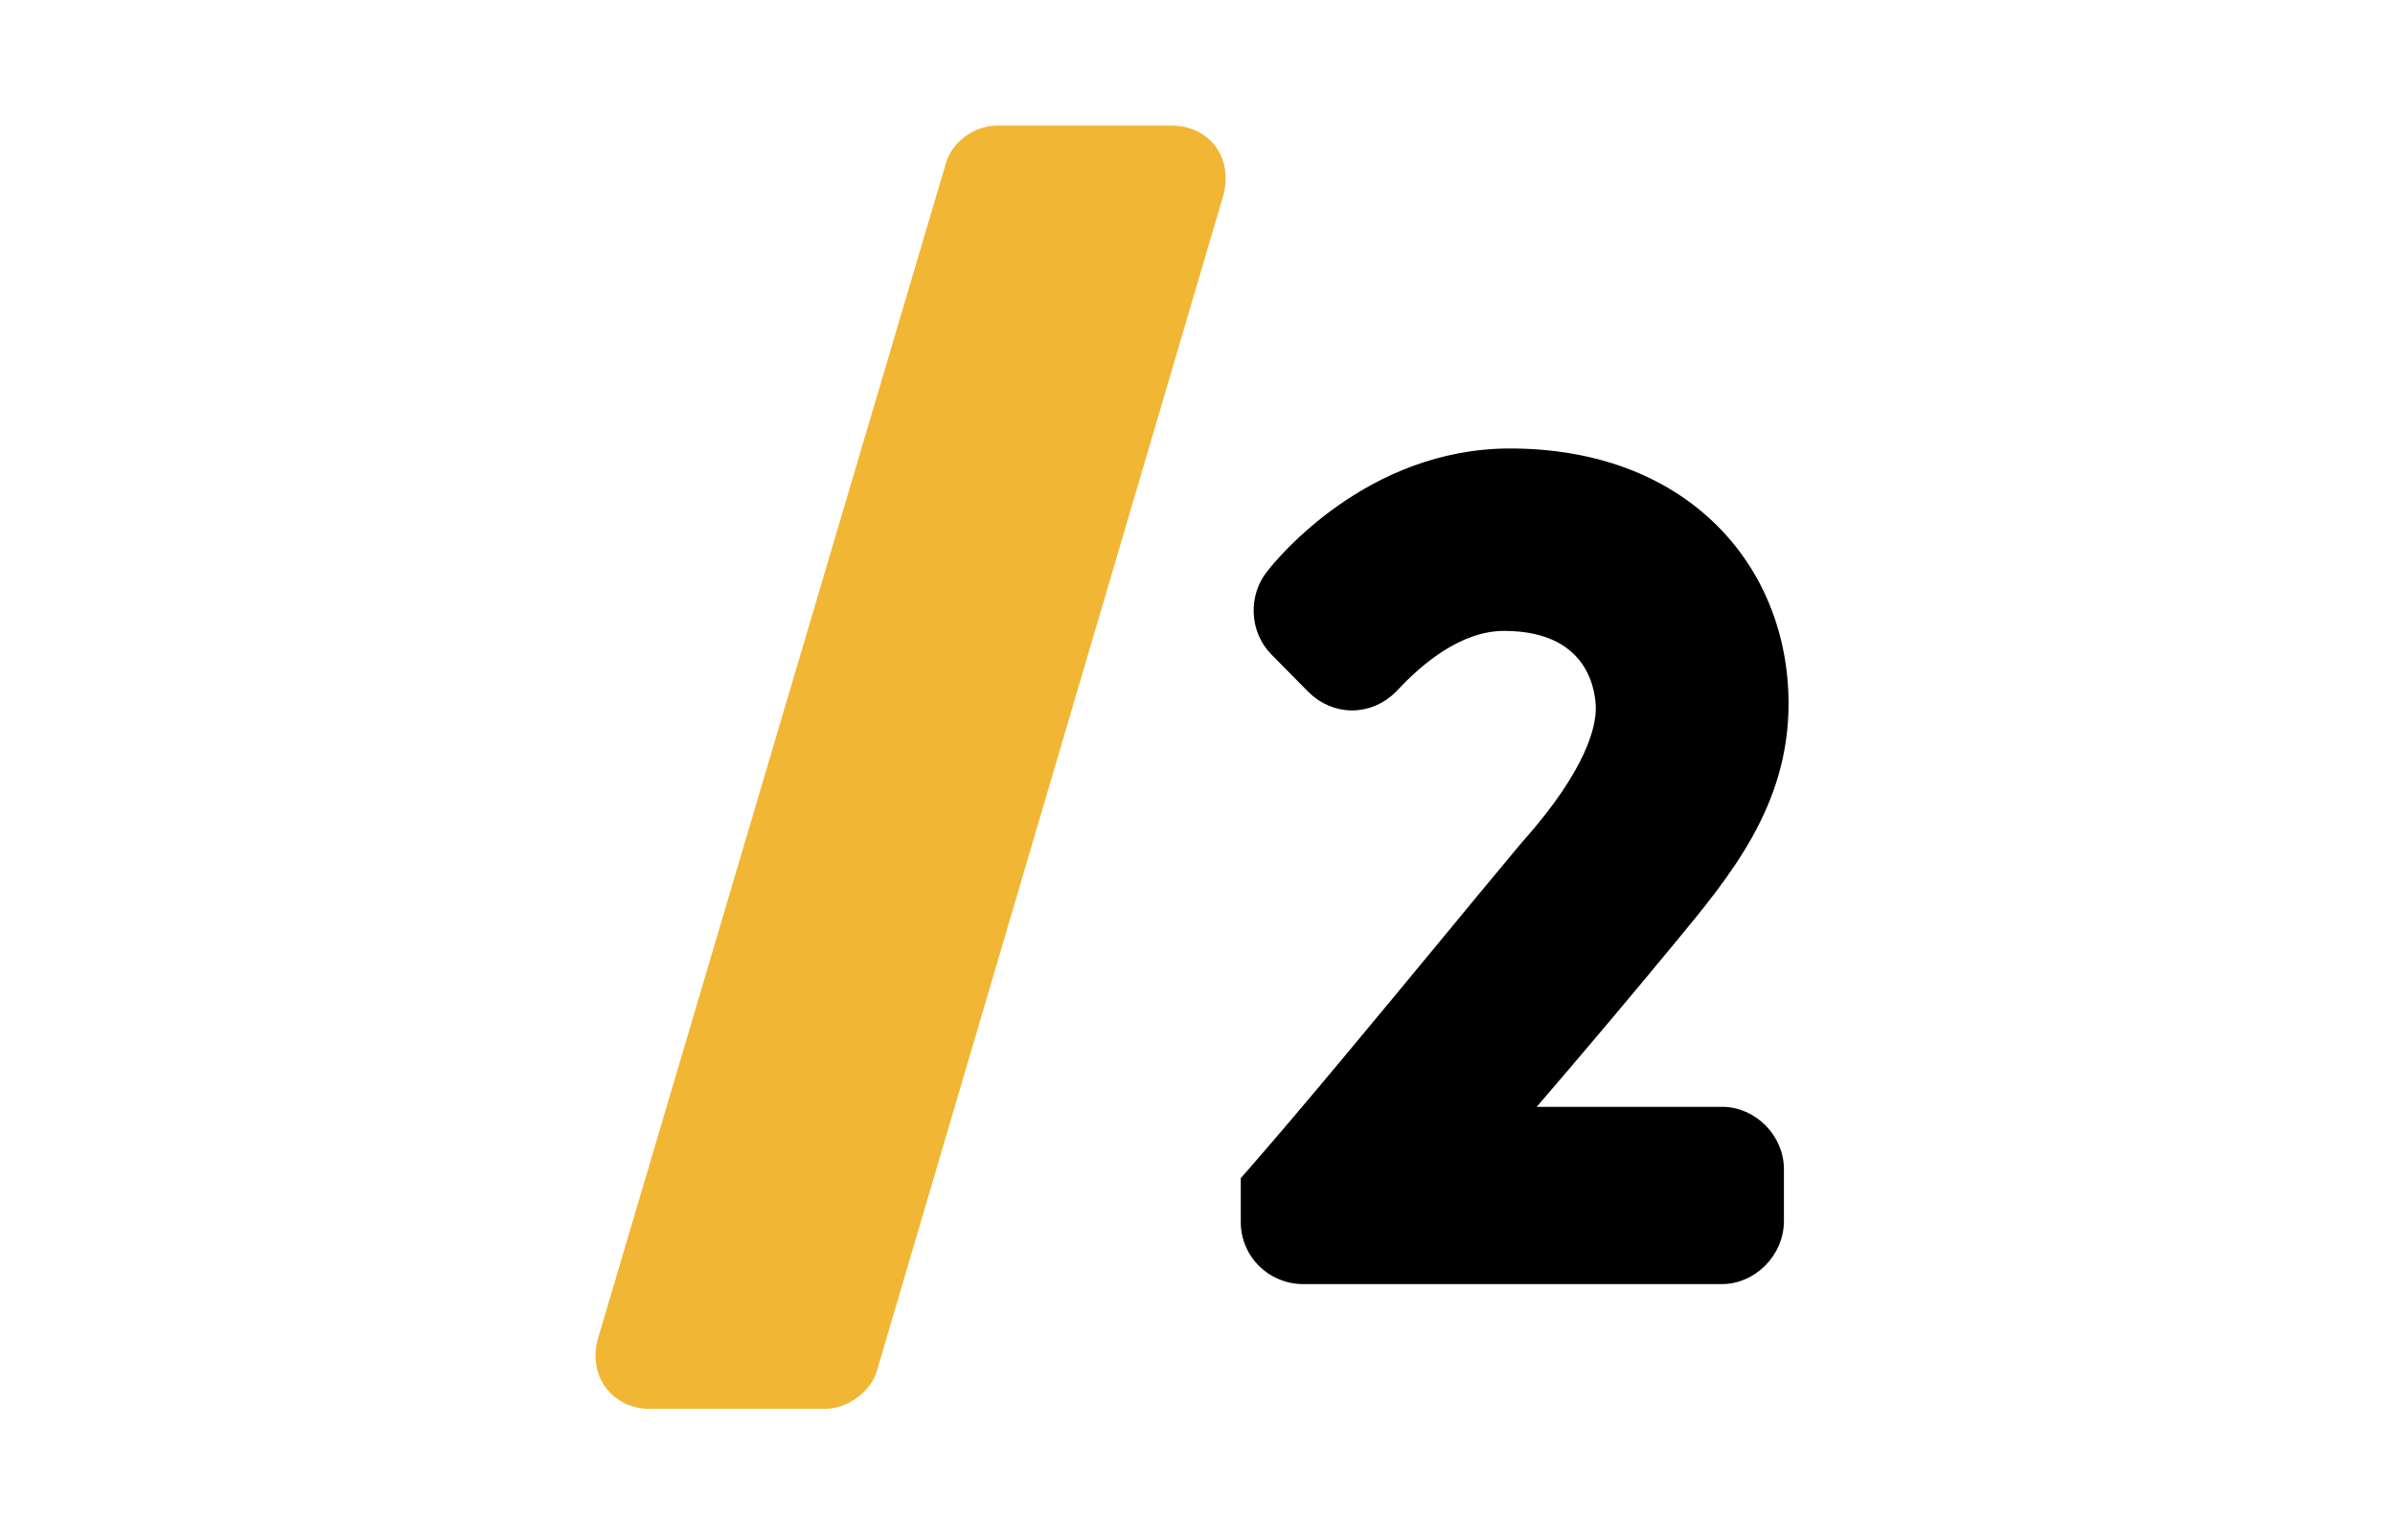
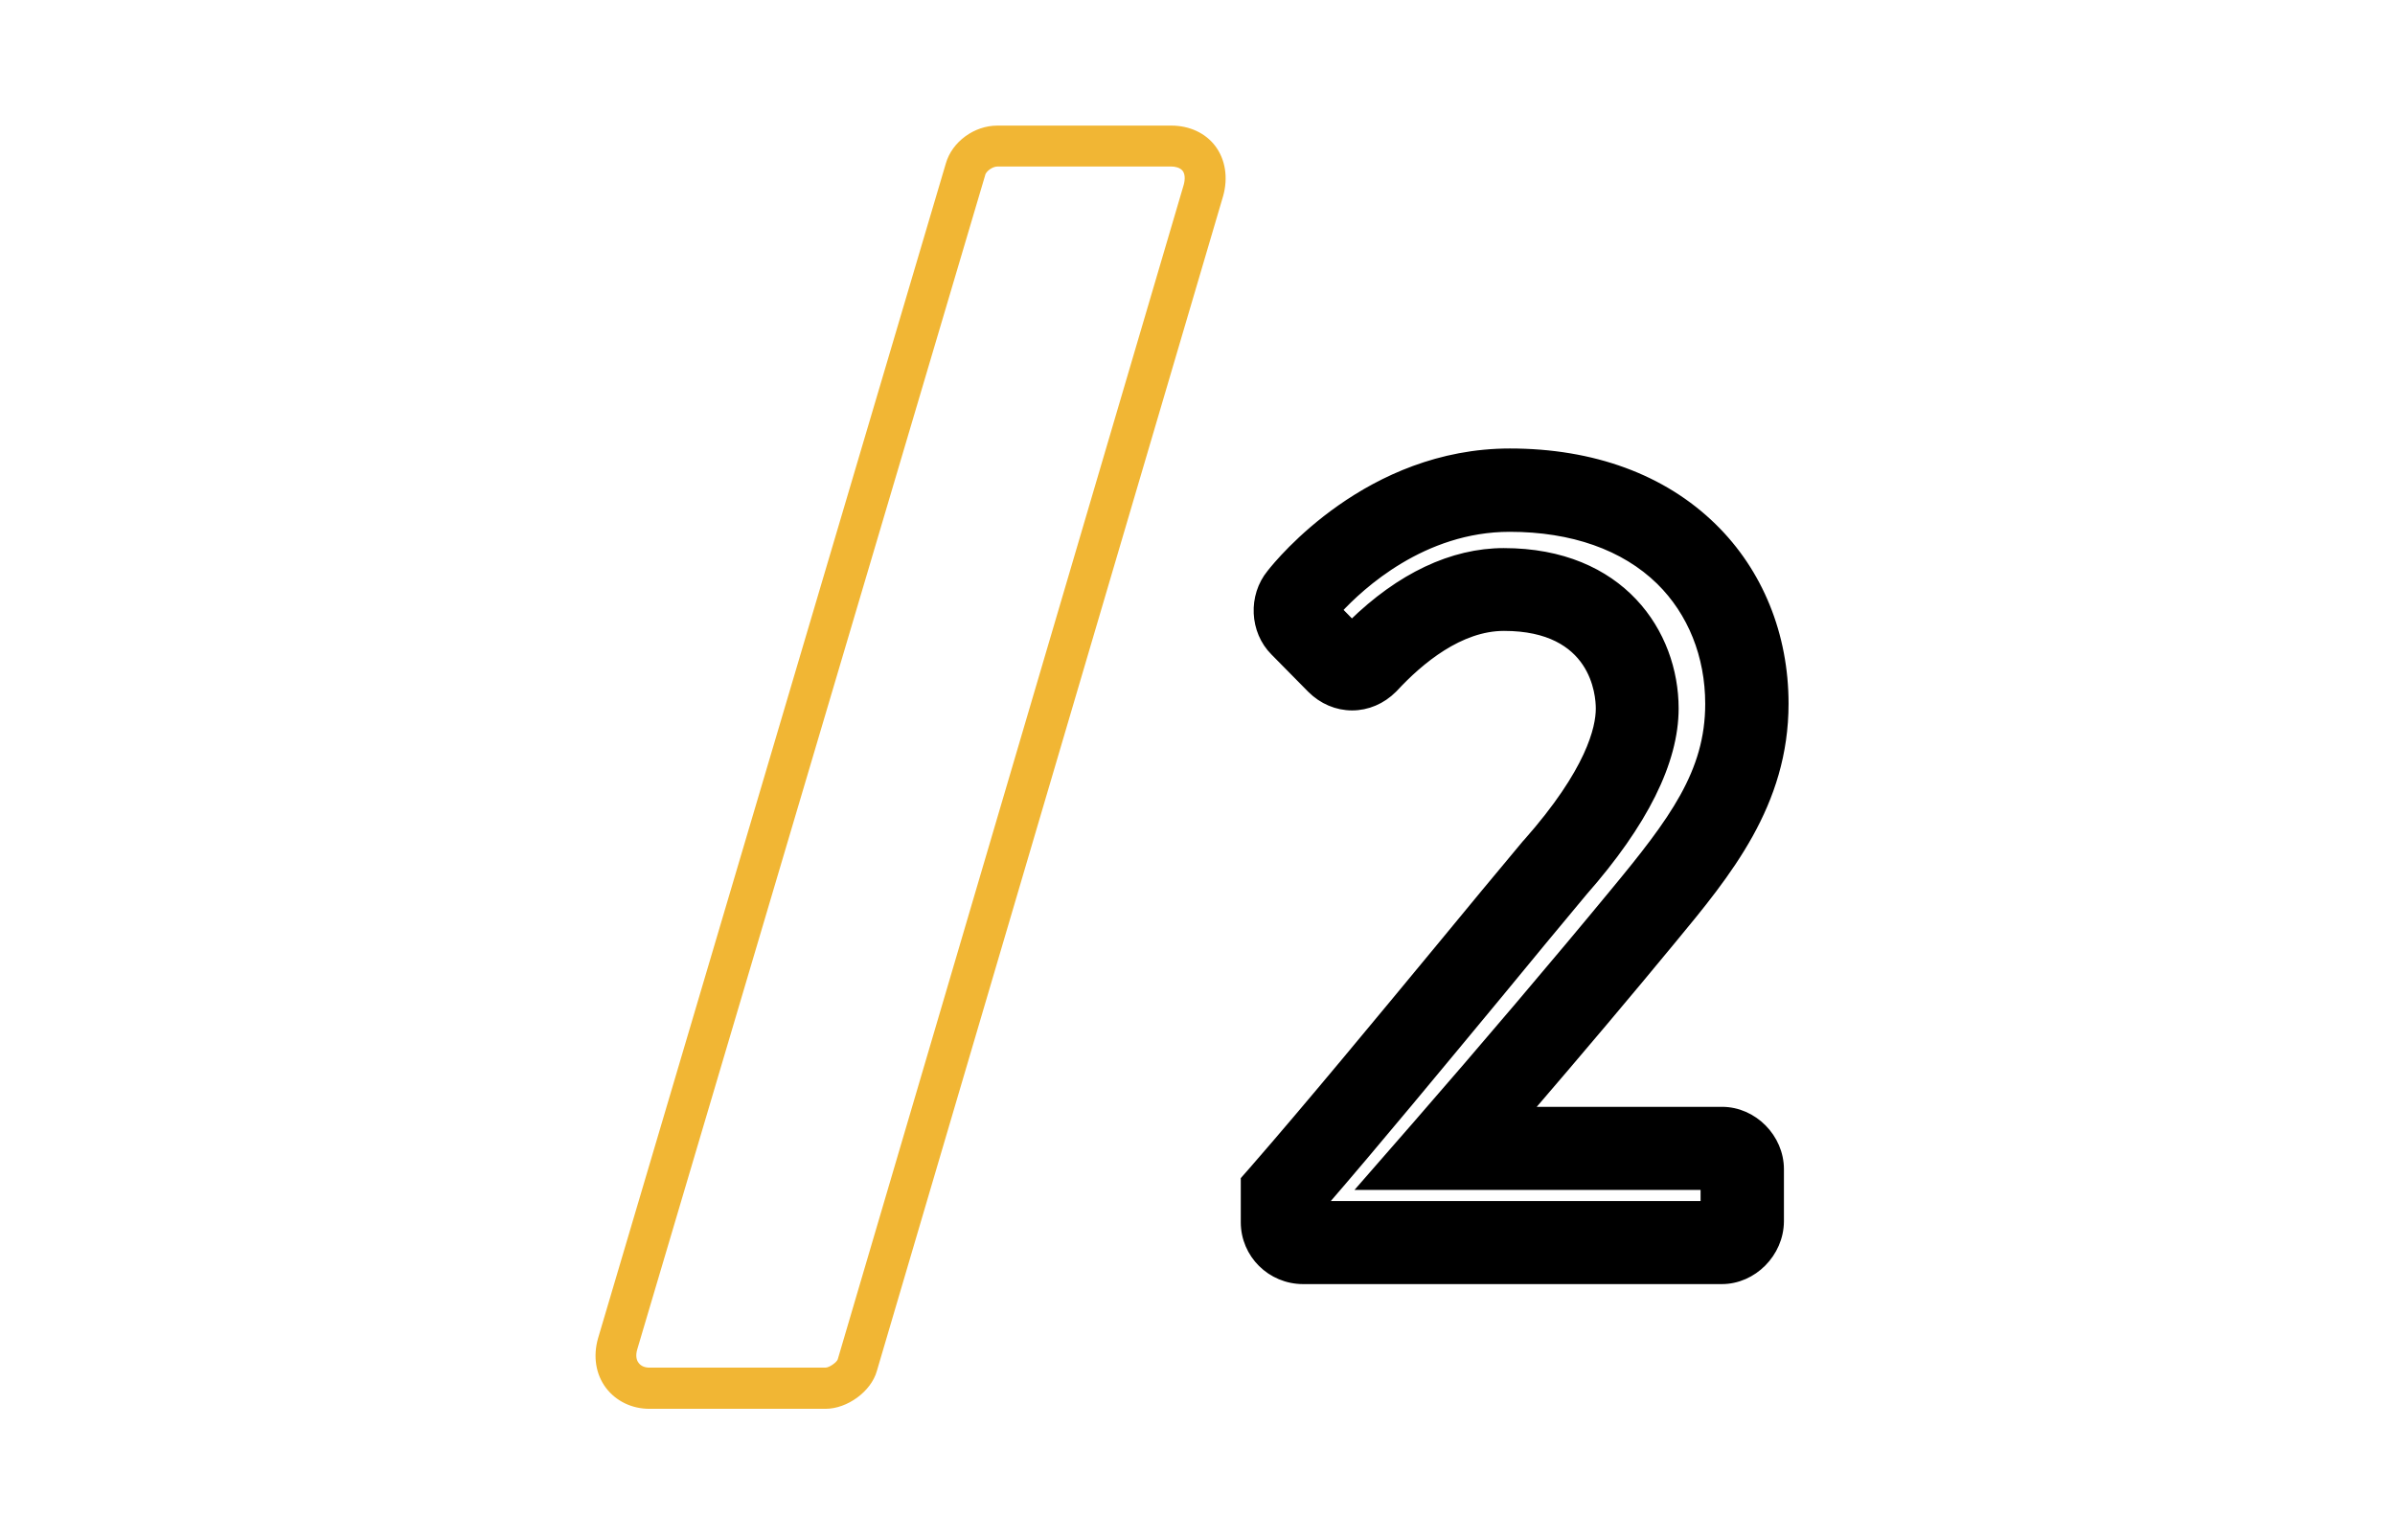
<svg xmlns="http://www.w3.org/2000/svg" version="1.1" id="Capa_1" x="0px" y="0px" viewBox="0 0 930.3 598.5" style="enable-background:new 0 0 930.3 598.5;" xml:space="preserve">
  <style type="text/css">
	.st0{fill:#F1B634;}
	.st1{stroke:#000000;stroke-width:2.875;stroke-miterlimit:10;}
</style>
  <g>
    <g>
      <g>
-         <path class="st0" d="M375,65.7c1.4-4.8,6.9-9,12.4-9H455c9.6,0,15.2,7.6,12.4,17.2L333,530.4c-1.4,4.8-7.6,9-12.4,9h-68.3     c-9,0-15.2-7.6-12.4-17.2L375,65.7z" />
        <path class="st0" d="M320.6,547.4h-68.3c-6.9,0-13-3-16.9-8.1c-4-5.3-5.1-12.3-3.1-19.3L367.4,63.5c2.4-8.4,11-14.7,20-14.7H455     c7,0,13.3,2.9,17.1,8c3.9,5.2,5,12.3,3,19.4L340.6,532.7C338.4,540.6,329.2,547.4,320.6,547.4z M387.5,64.7     c-2.1,0-4.4,1.9-4.8,3.2l0,0.1L247.5,524.4c-0.6,2.1-0.4,4,0.6,5.2c0.9,1.2,2.4,1.8,4.2,1.8h68.3c1.6,0,4.4-2.1,4.8-3.2     L459.8,71.8c0.6-2.2,0.5-4.2-0.4-5.4c-1.1-1.4-3.2-1.7-4.4-1.7H387.5z" />
      </g>
    </g>
    <g>
-       <path class="st1" d="M506.2,482.8h162.6c4.3,0,7.9-3.8,7.9-8.1v-20.3c0-4.3-3.8-8.1-7.9-8.1H561.6c24.8-28.4,54.3-63.2,76.6-90.2    c22.7-27.5,40.3-50.1,40.3-82.6c0-44.4-32-83-92.1-83c-50,0-81.5,41.5-81.5,41.5c-2.9,3.4-2,8.6,0.5,11.1l14.2,14.4    c3.4,3.4,7.9,3.4,11.3,0c11.3-12.2,30.2-28.4,53.4-28.4c36.9,0,51.8,24.6,51.8,46.2c0,16.9-11,38.1-32,61.8    c-31.1,37.2-74.8,91.1-105.9,126.8v11C498.1,479,501.5,482.8,506.2,482.8z" />
      <path class="st1" d="M668.8,497.5H506.2c-12.6,0-22.8-10.1-22.8-22.6v-16.6l3.6-4.1c21-24.1,48.5-57.4,72.8-86.8    c11.8-14.3,22.9-27.8,32.9-39.7l0.3-0.3c24.6-27.8,28.3-44.6,28.3-52.1c0-5.3-1.8-31.6-37.1-31.6c-17.1,0-32.6,12.9-42.6,23.7    l-0.4,0.4c-4.4,4.4-10.1,6.8-16,6.8c-5.9,0-11.6-2.4-16-6.8l-0.1-0.1l-14.2-14.4c-8.1-8.1-8.7-21.7-1.4-30.6    c3.6-4.6,38.2-47,93-47c32.2,0,59.5,10,78.9,29c18,17.6,27.9,42,27.9,68.7c0,39.1-22.2,65.9-43.7,91.9    c-16.2,19.7-36.3,43.5-55.8,66.2h75.1c12.2,0,22.6,10.5,22.6,22.8v20.3C691.4,487,681,497.5,668.8,497.5z M513.8,468.1H662v-7.2    H529.3l21.2-24.3c25-28.7,54.3-63.2,76.3-89.9c23-27.8,37-46.6,37-73.2c0-18.7-6.8-35.6-19.1-47.7c-13.8-13.5-34-20.6-58.3-20.6    c-33.7,0-57.9,22.5-66.5,31.8l5.2,5.3c18.7-18.3,39-27.9,59-27.9c45.7,0,66.5,31.6,66.5,60.9c0,20.7-12,44.7-35.5,71.4    c-9.9,11.8-20.9,25.2-32.6,39.4C559.8,413.5,534.4,444.3,513.8,468.1z M515.7,232.6L515.7,232.6    C515.8,232.7,515.7,232.6,515.7,232.6z" />
    </g>
  </g>
</svg>